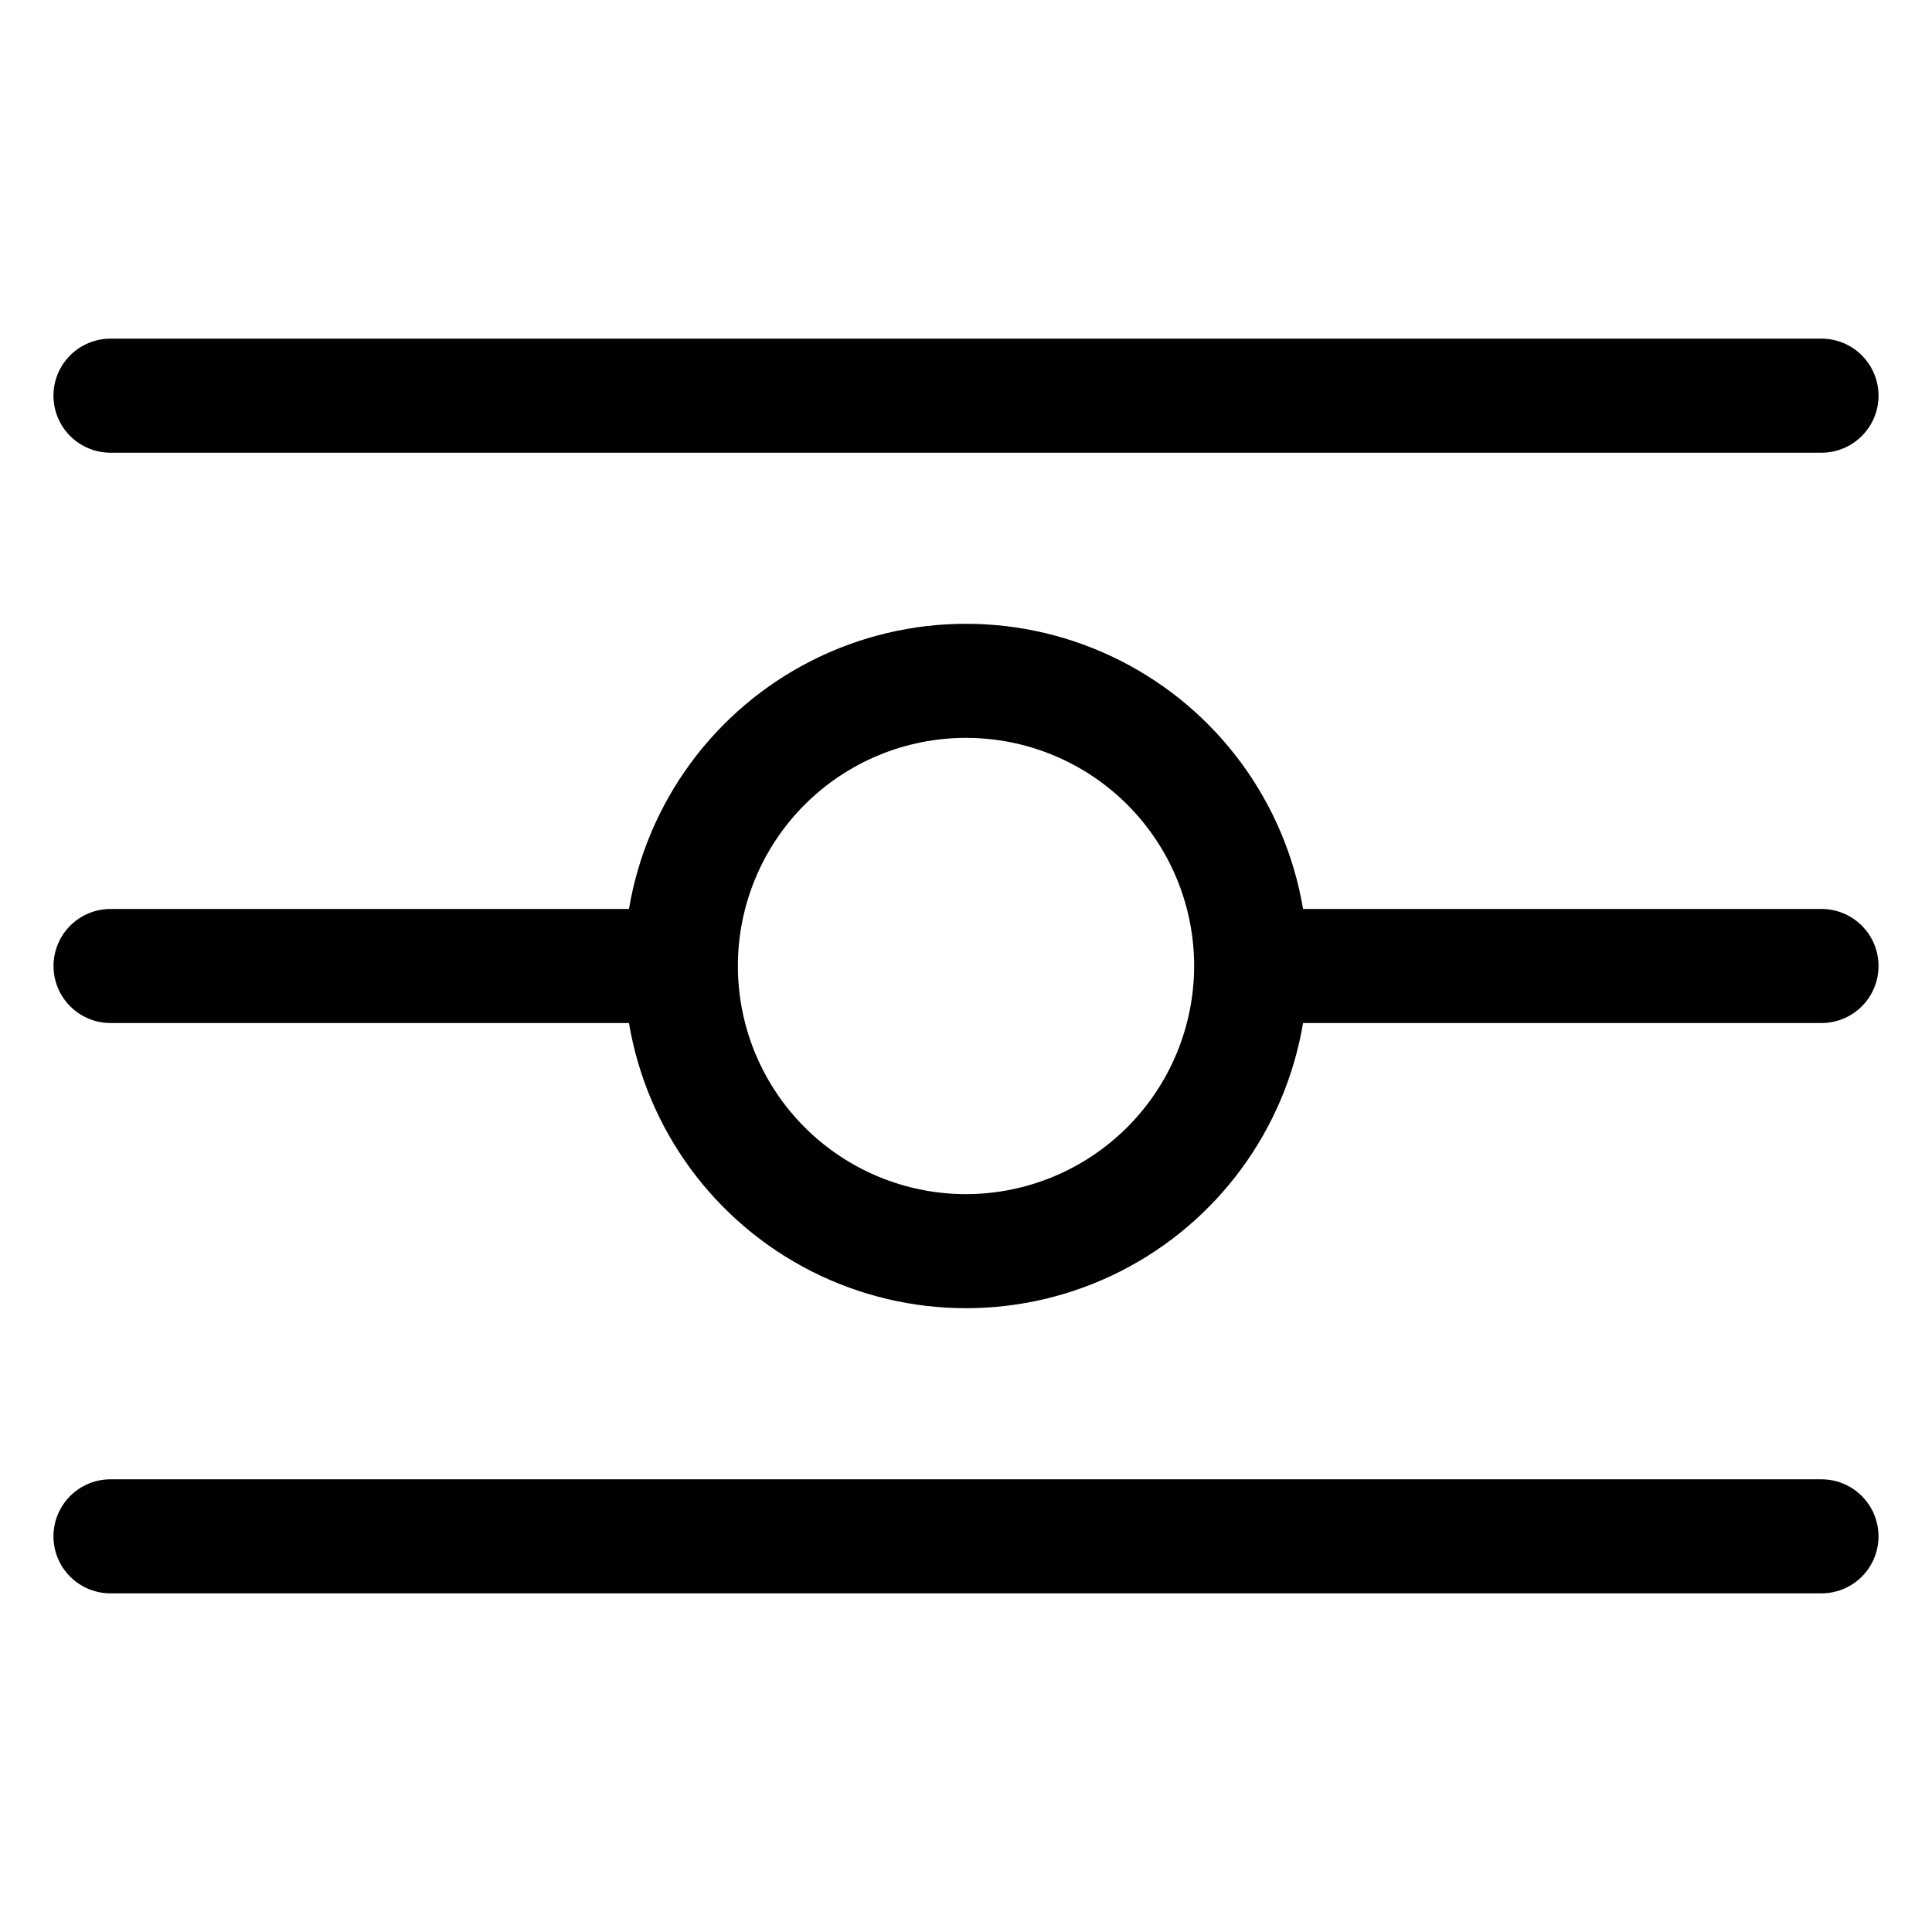
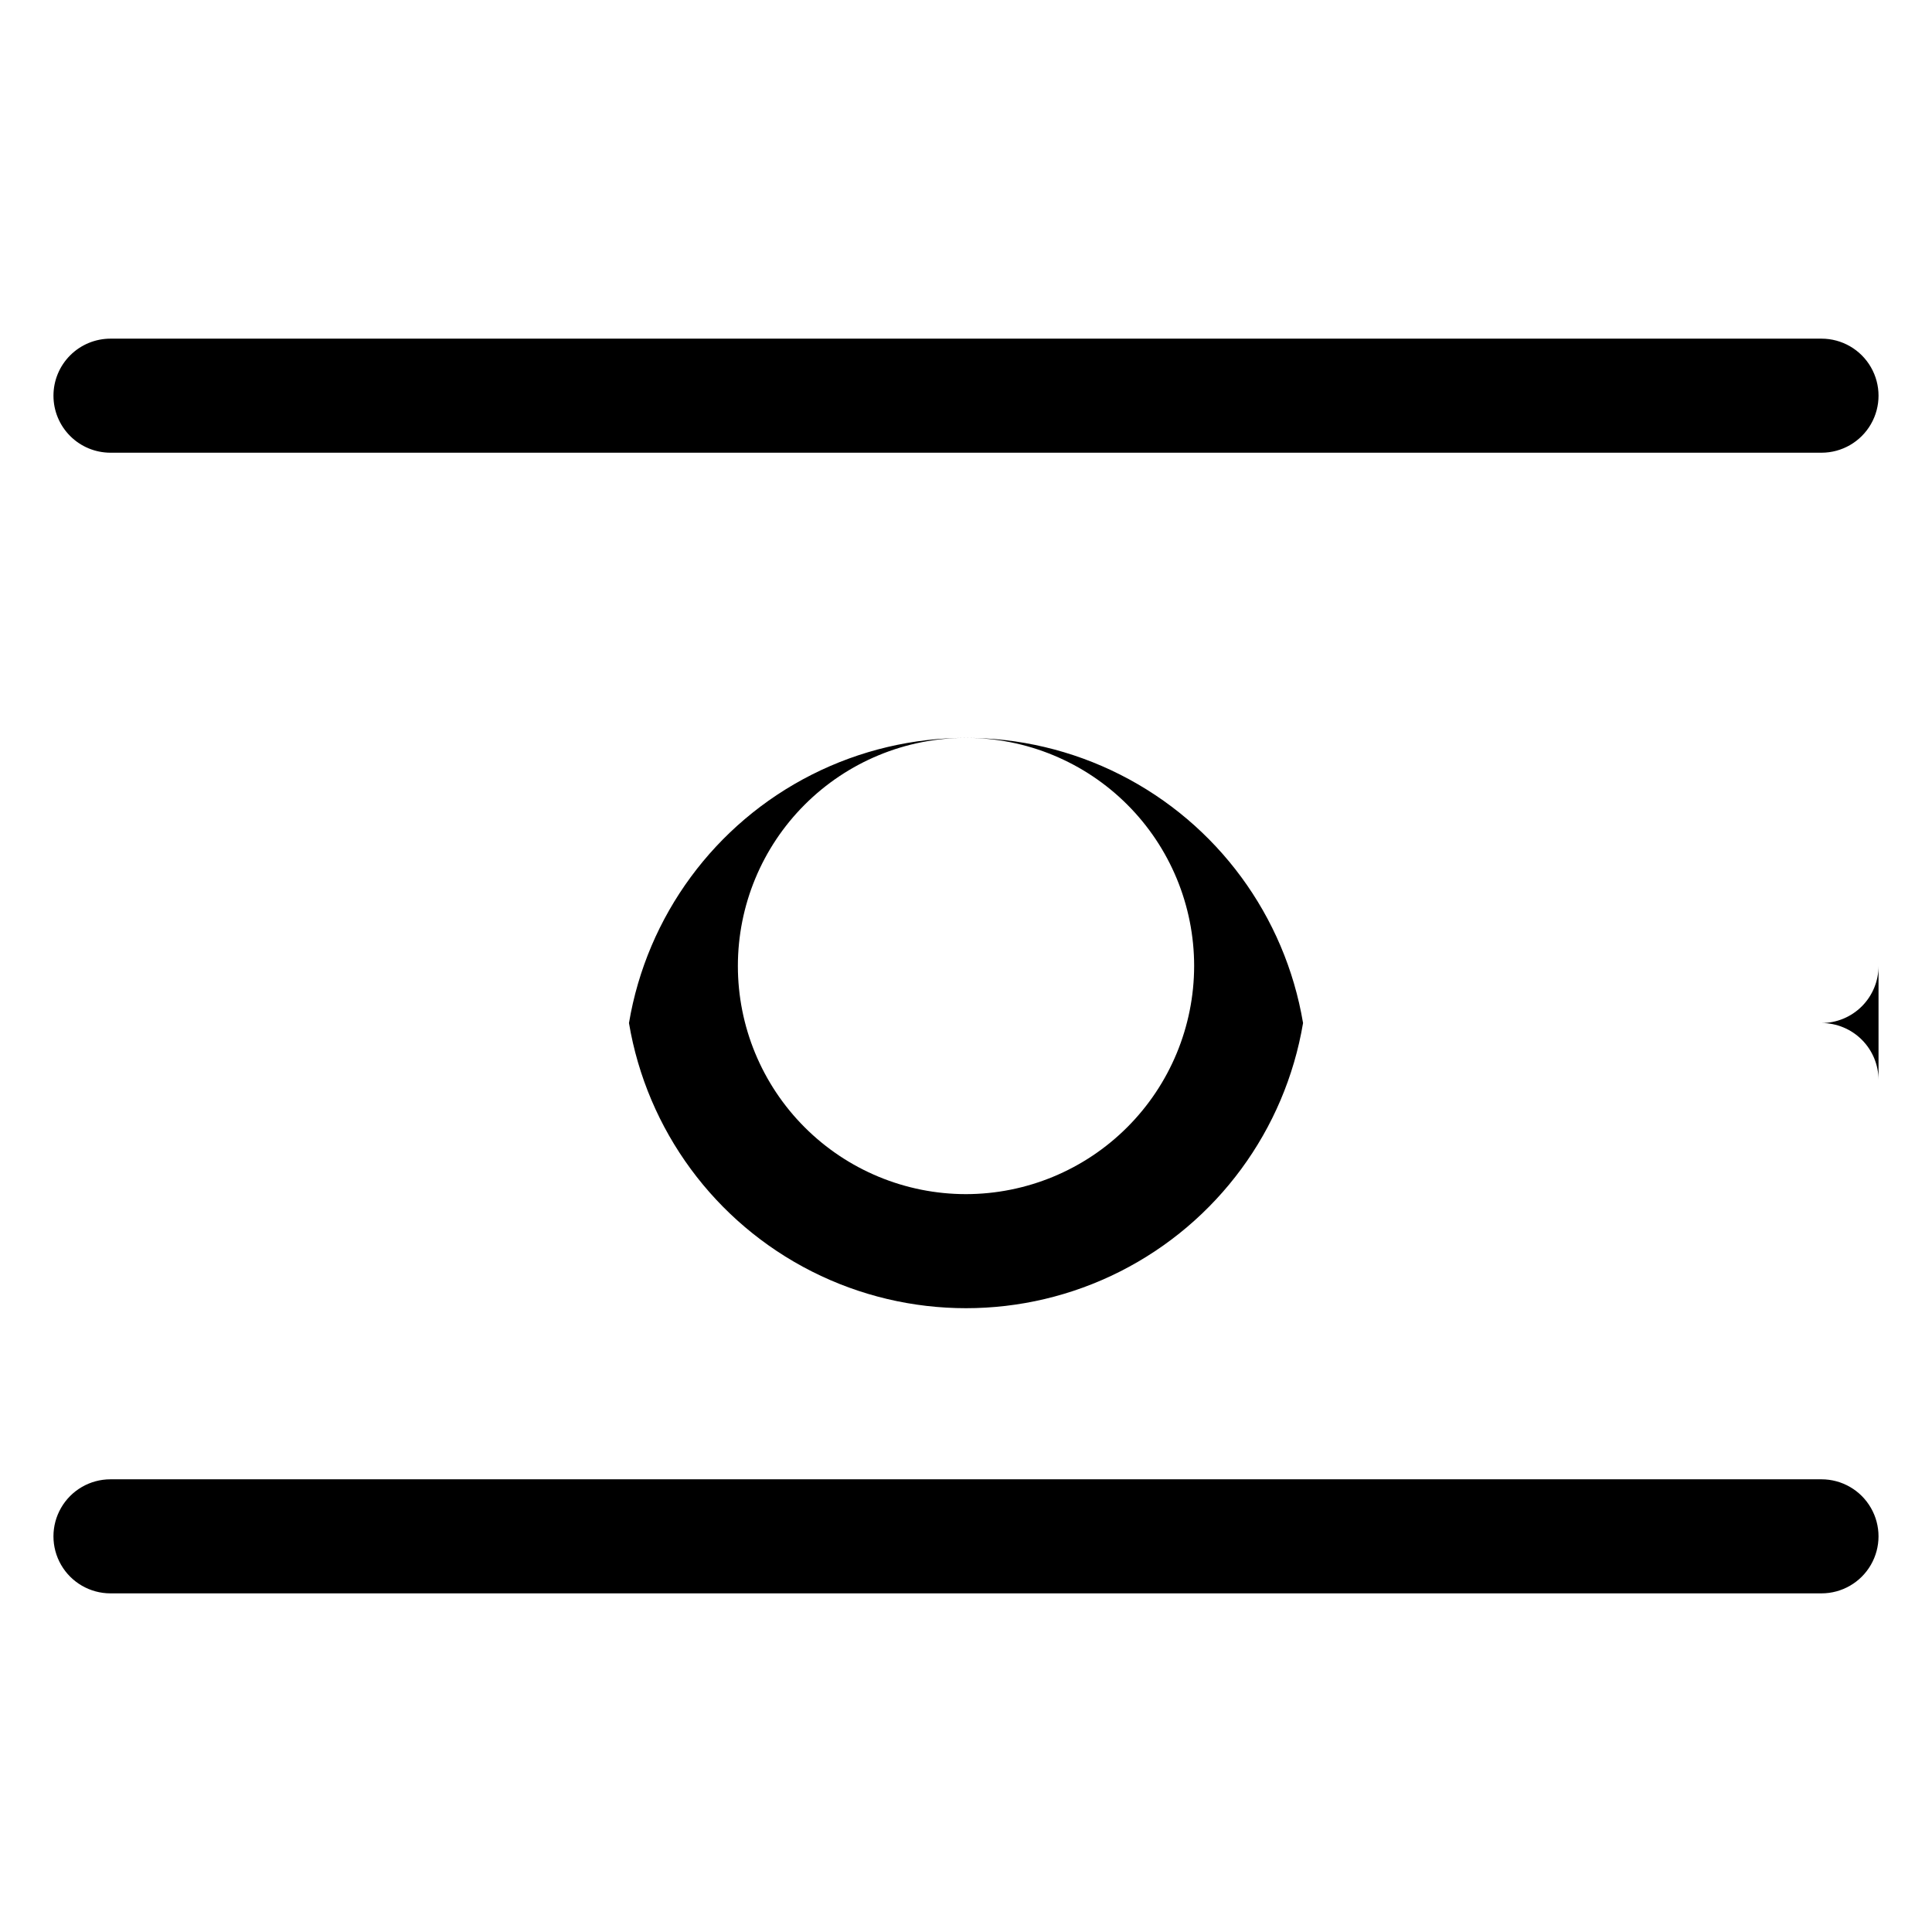
<svg xmlns="http://www.w3.org/2000/svg" fill="#000000" width="800px" height="800px" version="1.1" viewBox="144 144 512 512">
-   <path d="m158.17 248.86c-0.004-4.008 1.59-7.852 4.426-10.688 2.832-2.836 6.68-4.426 10.688-4.426h453.43c5.402 0 10.391 2.879 13.09 7.555 2.703 4.68 2.703 10.441 0 15.117-2.699 4.676-7.688 7.555-13.09 7.555h-453.43c-4.008 0-7.856-1.59-10.688-4.426-2.836-2.836-4.43-6.68-4.426-10.688zm483.66 151.14c0 4.008-1.594 7.852-4.426 10.688-2.836 2.832-6.68 4.426-10.691 4.426h-137.39c-4.769 28.395-22.758 52.832-48.453 65.828-25.695 12.992-56.039 12.992-81.738 0-25.695-12.996-43.684-37.434-48.449-65.828h-137.39c-5.402 0-10.391-2.883-13.09-7.559-2.699-4.676-2.699-10.438 0-15.113 2.699-4.676 7.688-7.559 13.09-7.559h137.39c4.766-28.395 22.754-52.832 48.449-65.824 25.699-12.992 56.043-12.992 81.738 0 25.695 12.992 43.684 37.43 48.453 65.824h137.39c4.012 0 7.856 1.594 10.691 4.43 2.832 2.832 4.426 6.676 4.426 10.688zm-181.37 0c0-16.035-6.371-31.414-17.707-42.75-11.34-11.34-26.719-17.707-42.75-17.707-16.035 0-31.414 6.367-42.75 17.707-11.34 11.336-17.707 26.715-17.707 42.75 0 16.031 6.367 31.41 17.707 42.75 11.336 11.336 26.715 17.707 42.75 17.707 16.027-0.02 31.395-6.394 42.727-17.73 11.336-11.332 17.711-26.699 17.73-42.727zm166.25 136.03h-453.43c-5.402 0-10.391 2.879-13.09 7.559-2.699 4.676-2.699 10.438 0 15.113 2.699 4.676 7.688 7.555 13.09 7.555h453.43c5.402 0 10.391-2.879 13.09-7.555 2.703-4.676 2.703-10.438 0-15.113-2.699-4.68-7.688-7.559-13.09-7.559z" />
+   <path d="m158.17 248.86c-0.004-4.008 1.59-7.852 4.426-10.688 2.832-2.836 6.68-4.426 10.688-4.426h453.43c5.402 0 10.391 2.879 13.09 7.555 2.703 4.68 2.703 10.441 0 15.117-2.699 4.676-7.688 7.555-13.09 7.555h-453.43c-4.008 0-7.856-1.59-10.688-4.426-2.836-2.836-4.43-6.68-4.426-10.688zm483.66 151.14c0 4.008-1.594 7.852-4.426 10.688-2.836 2.832-6.68 4.426-10.691 4.426h-137.39c-4.769 28.395-22.758 52.832-48.453 65.828-25.695 12.992-56.039 12.992-81.738 0-25.695-12.996-43.684-37.434-48.449-65.828h-137.39h137.39c4.766-28.395 22.754-52.832 48.449-65.824 25.699-12.992 56.043-12.992 81.738 0 25.695 12.992 43.684 37.43 48.453 65.824h137.39c4.012 0 7.856 1.594 10.691 4.43 2.832 2.832 4.426 6.676 4.426 10.688zm-181.37 0c0-16.035-6.371-31.414-17.707-42.75-11.34-11.34-26.719-17.707-42.75-17.707-16.035 0-31.414 6.367-42.75 17.707-11.34 11.336-17.707 26.715-17.707 42.75 0 16.031 6.367 31.41 17.707 42.75 11.336 11.336 26.715 17.707 42.75 17.707 16.027-0.02 31.395-6.394 42.727-17.73 11.336-11.332 17.711-26.699 17.73-42.727zm166.25 136.03h-453.43c-5.402 0-10.391 2.879-13.09 7.559-2.699 4.676-2.699 10.438 0 15.113 2.699 4.676 7.688 7.555 13.09 7.555h453.43c5.402 0 10.391-2.879 13.09-7.555 2.703-4.676 2.703-10.438 0-15.113-2.699-4.68-7.688-7.559-13.09-7.559z" />
</svg>